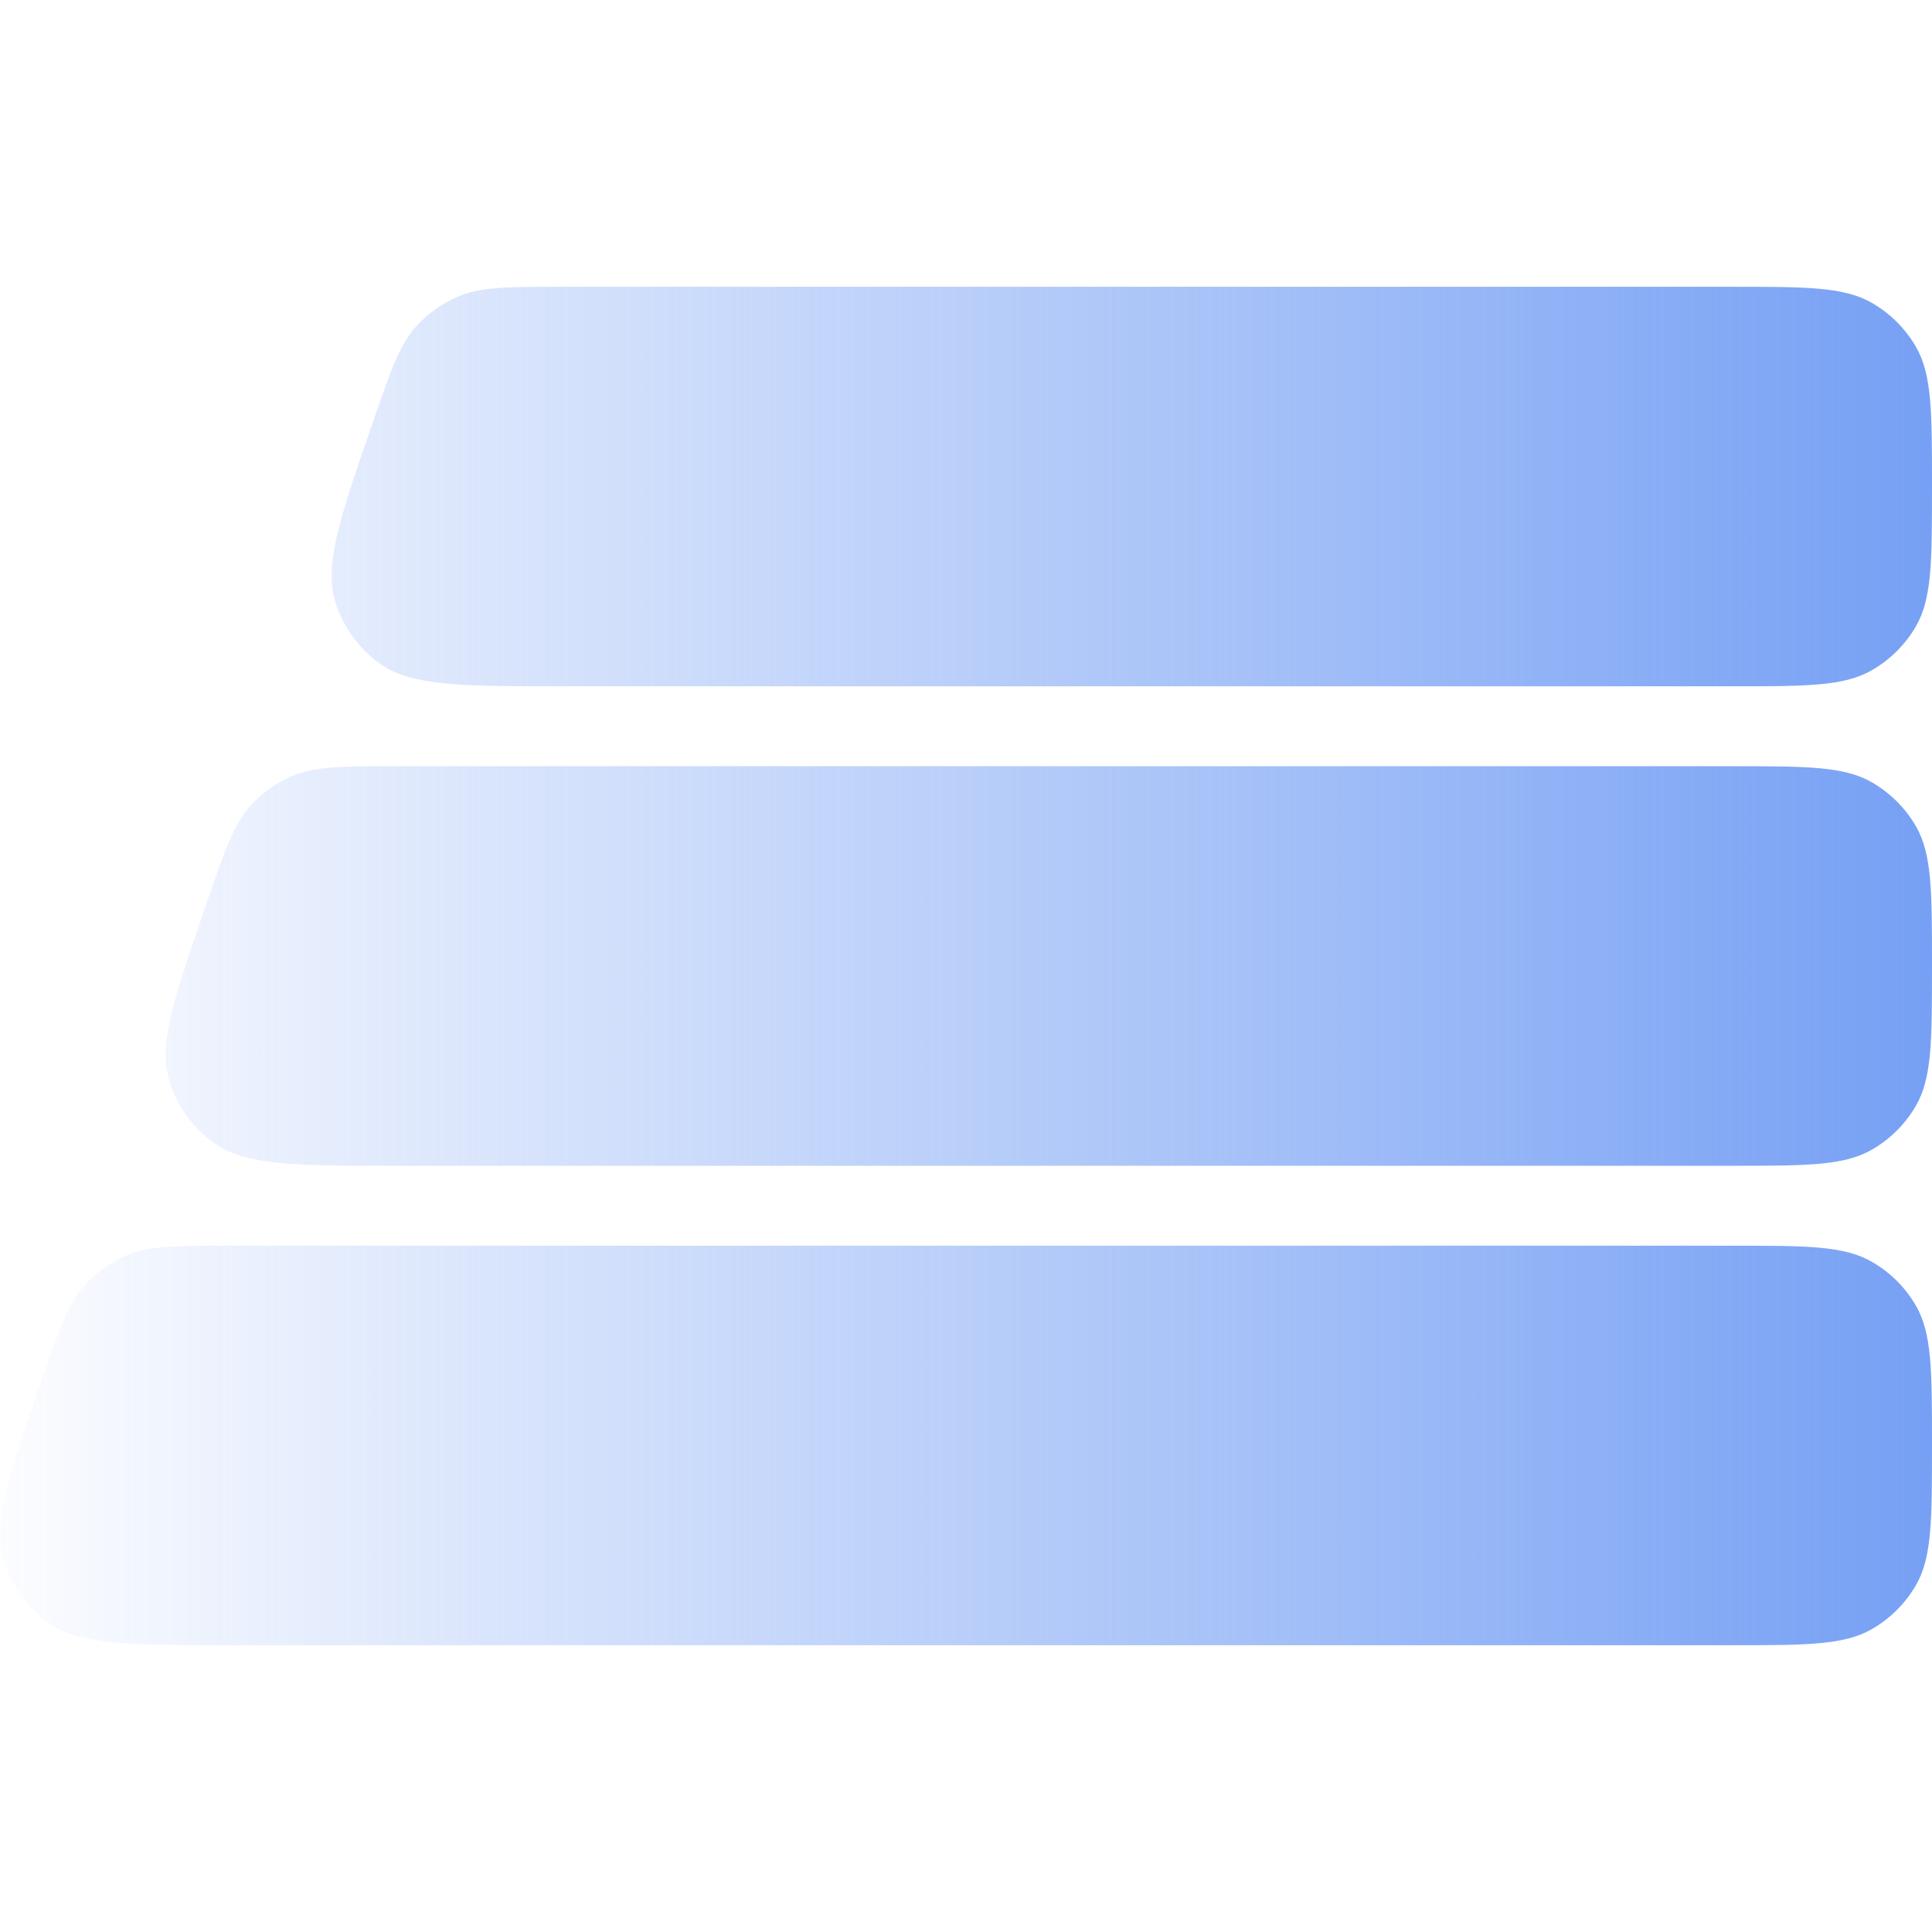
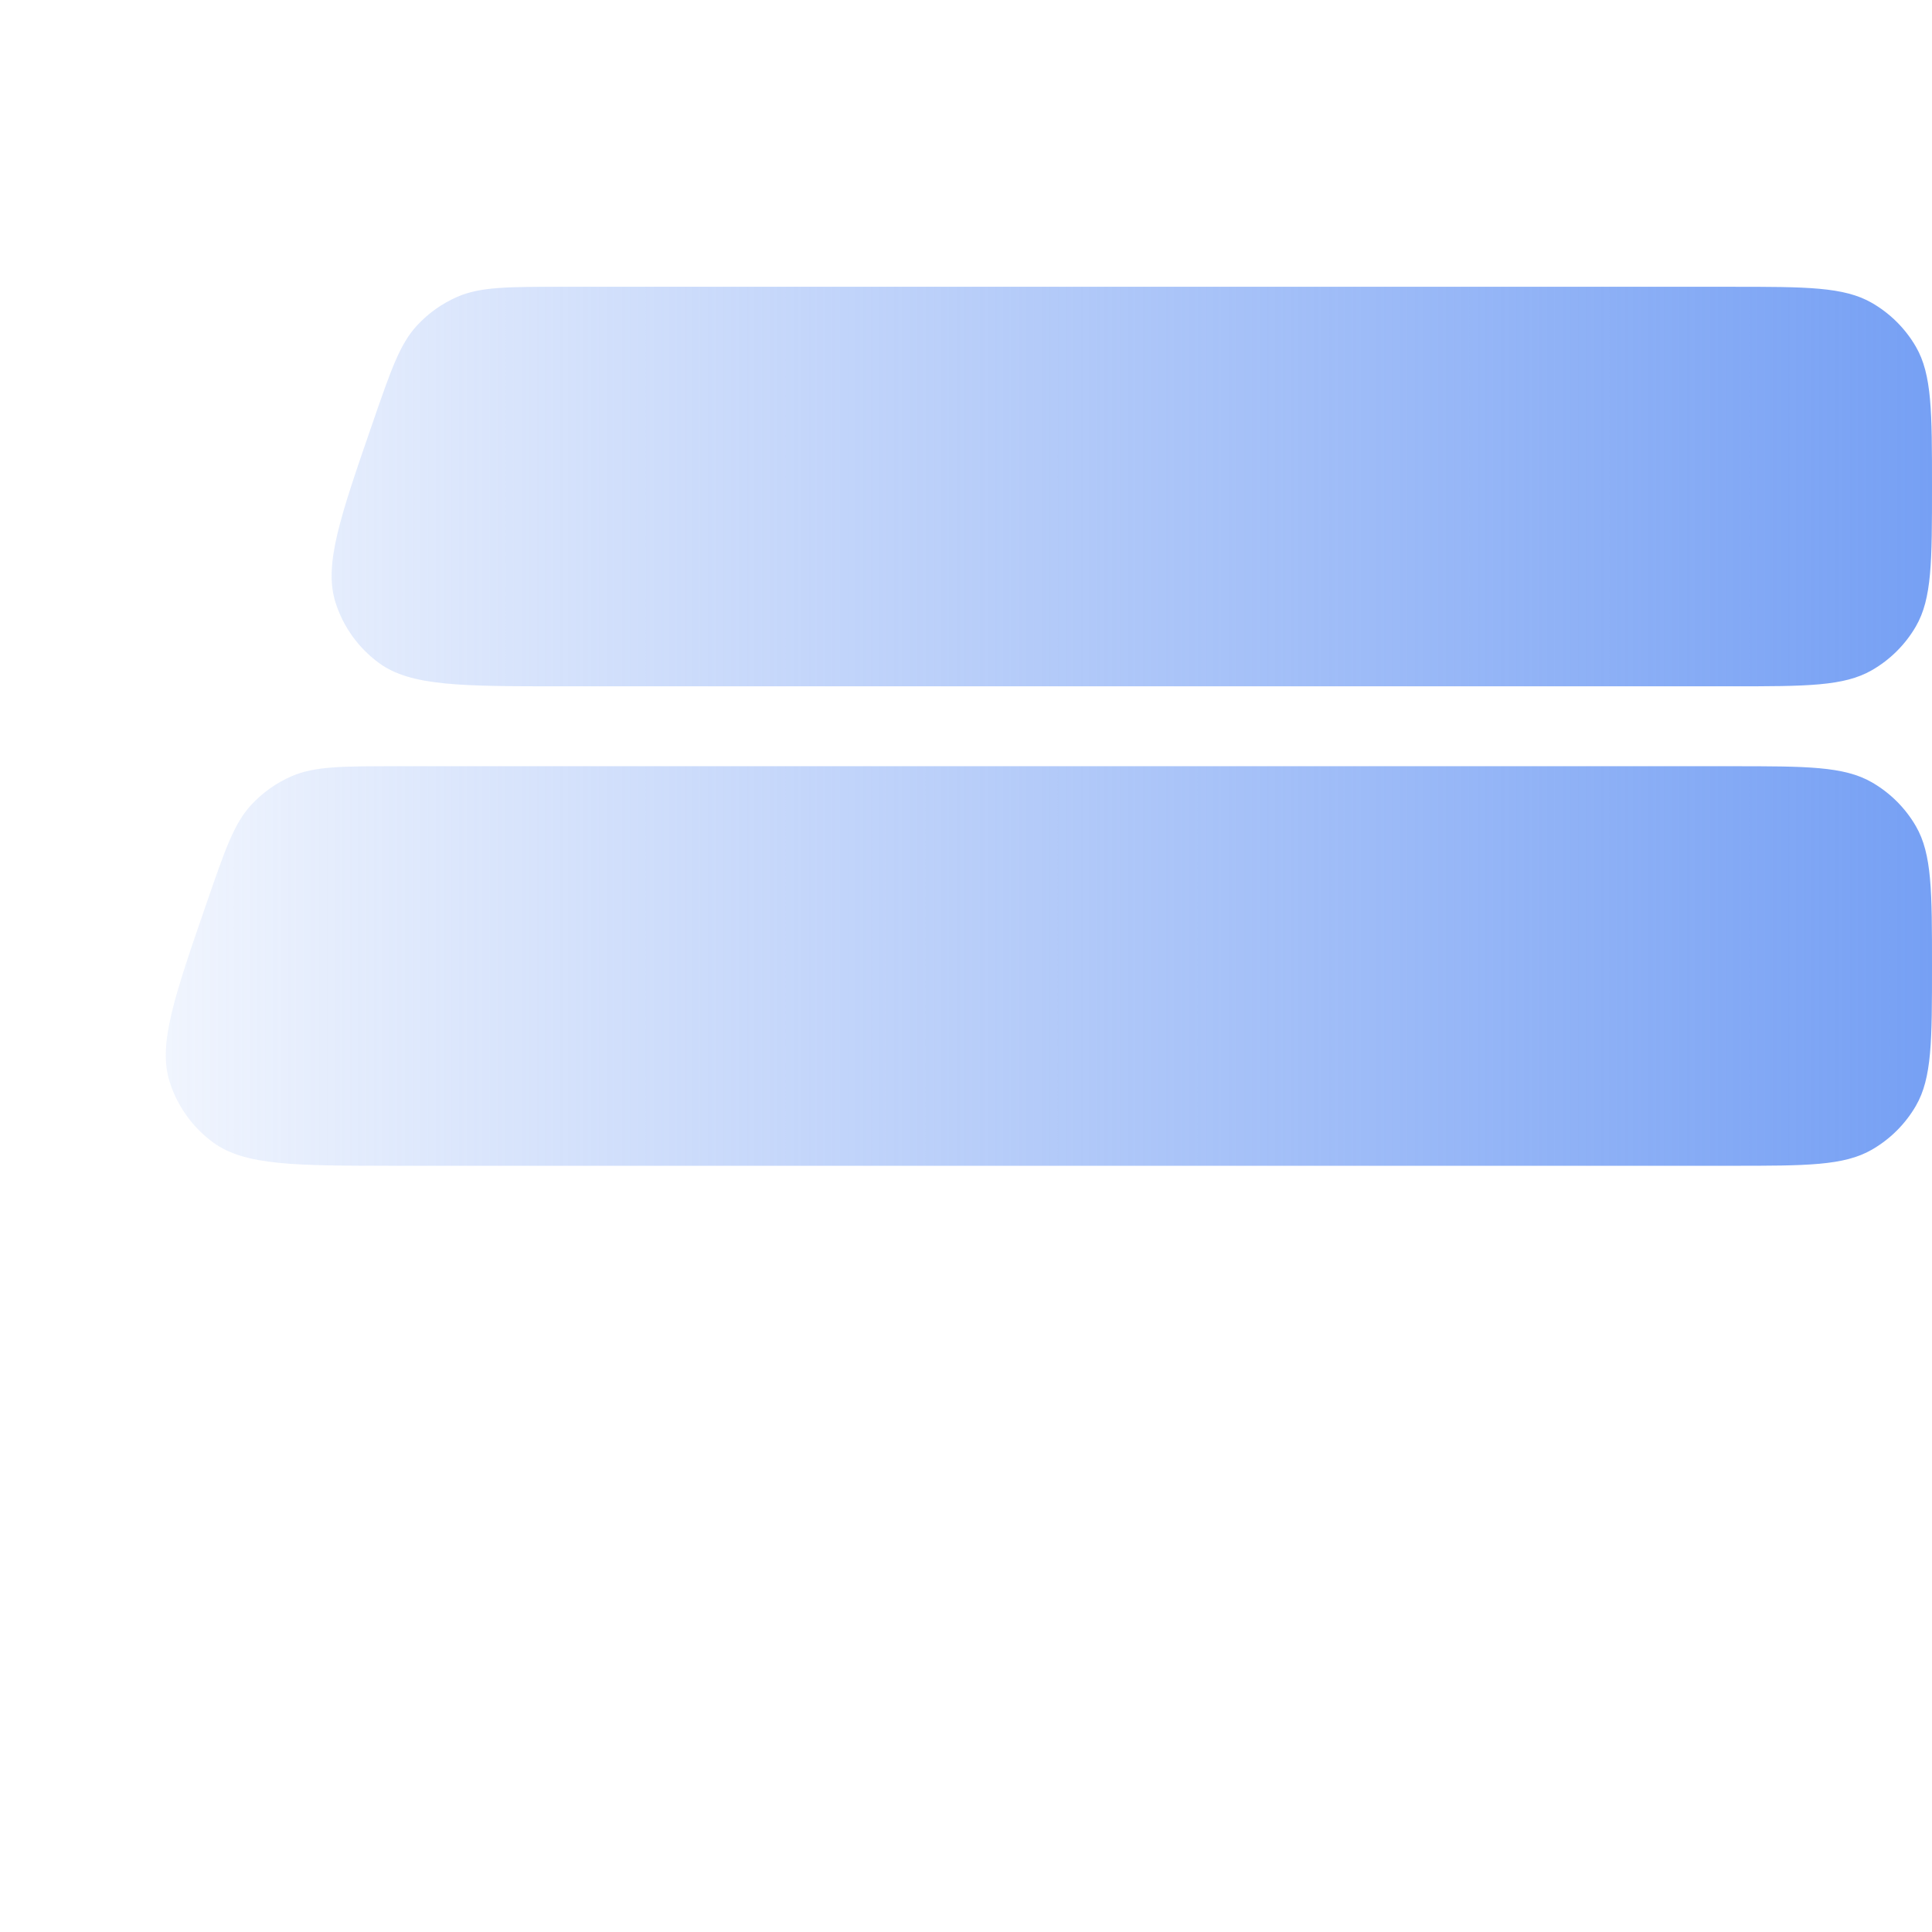
<svg xmlns="http://www.w3.org/2000/svg" width="64" height="64" viewBox="0 0 64 64" fill="none">
-   <path d="M1.375 45.728C0.282 48.888 -0.264 50.469 0.126 51.712C0.379 52.52 0.885 53.227 1.57 53.728C2.624 54.5 4.302 54.5 7.659 54.5H57.354C59.838 54.5 61.081 54.5 62.006 53.968C62.612 53.62 63.116 53.118 63.466 52.515C64 51.593 64 50.356 64 47.882C64 45.408 64 44.171 63.466 43.25C63.116 42.646 62.612 42.145 62.006 41.797C61.081 41.265 59.838 41.265 57.354 41.265H7.659C5.838 41.265 4.928 41.265 4.162 41.599C3.658 41.819 3.204 42.141 2.831 42.544C2.265 43.156 1.968 44.013 1.375 45.728Z" fill="url(#paint0_linear_785_3364)" />
  <path d="M6.868 29.846C5.775 33.006 5.228 34.586 5.618 35.83C5.871 36.638 6.377 37.344 7.062 37.846C8.116 38.618 9.795 38.618 13.152 38.618H57.354C59.838 38.618 61.081 38.618 62.006 38.086C62.612 37.737 63.116 37.236 63.466 36.632C64 35.711 64 34.474 64 32C64 29.526 64 28.289 63.466 27.368C63.116 26.764 62.612 26.263 62.006 25.914C61.081 25.382 59.838 25.382 57.354 25.382H13.152C11.331 25.382 10.42 25.382 9.655 25.716C9.15 25.936 8.697 26.259 8.323 26.662C7.757 27.274 7.461 28.131 6.868 29.846Z" fill="url(#paint1_linear_785_3364)" />
  <path d="M12.36 13.963C11.267 17.124 10.721 18.704 11.111 19.948C11.364 20.756 11.87 21.462 12.555 21.963C13.609 22.735 15.287 22.735 18.644 22.735H57.354C59.838 22.735 61.081 22.735 62.006 22.203C62.612 21.855 63.116 21.354 63.466 20.75C64 19.829 64 18.592 64 16.118C64 13.644 64 12.407 63.466 11.485C63.116 10.882 62.612 10.38 62.006 10.032C61.081 9.5 59.838 9.5 57.354 9.5H18.644C16.823 9.5 15.912 9.5 15.147 9.834C14.643 10.054 14.189 10.376 13.816 10.78C13.249 11.391 12.953 12.249 12.36 13.963Z" fill="url(#paint2_linear_785_3364)" />
  <defs>
    <linearGradient id="paint0_linear_785_3364" x1="64" y1="32" x2="-1.658" y2="32" gradientUnits="userSpaceOnUse">
      <stop stop-color="#76A0F4" />
      <stop offset="1" stop-color="#76A0F4" stop-opacity="0" />
    </linearGradient>
    <linearGradient id="paint1_linear_785_3364" x1="64" y1="32" x2="-1.658" y2="32" gradientUnits="userSpaceOnUse">
      <stop stop-color="#76A0F4" />
      <stop offset="1" stop-color="#76A0F4" stop-opacity="0" />
    </linearGradient>
    <linearGradient id="paint2_linear_785_3364" x1="64" y1="32" x2="-1.658" y2="32" gradientUnits="userSpaceOnUse">
      <stop stop-color="#76A0F4" />
      <stop offset="1" stop-color="#76A0F4" stop-opacity="0" />
    </linearGradient>
  </defs>
</svg>